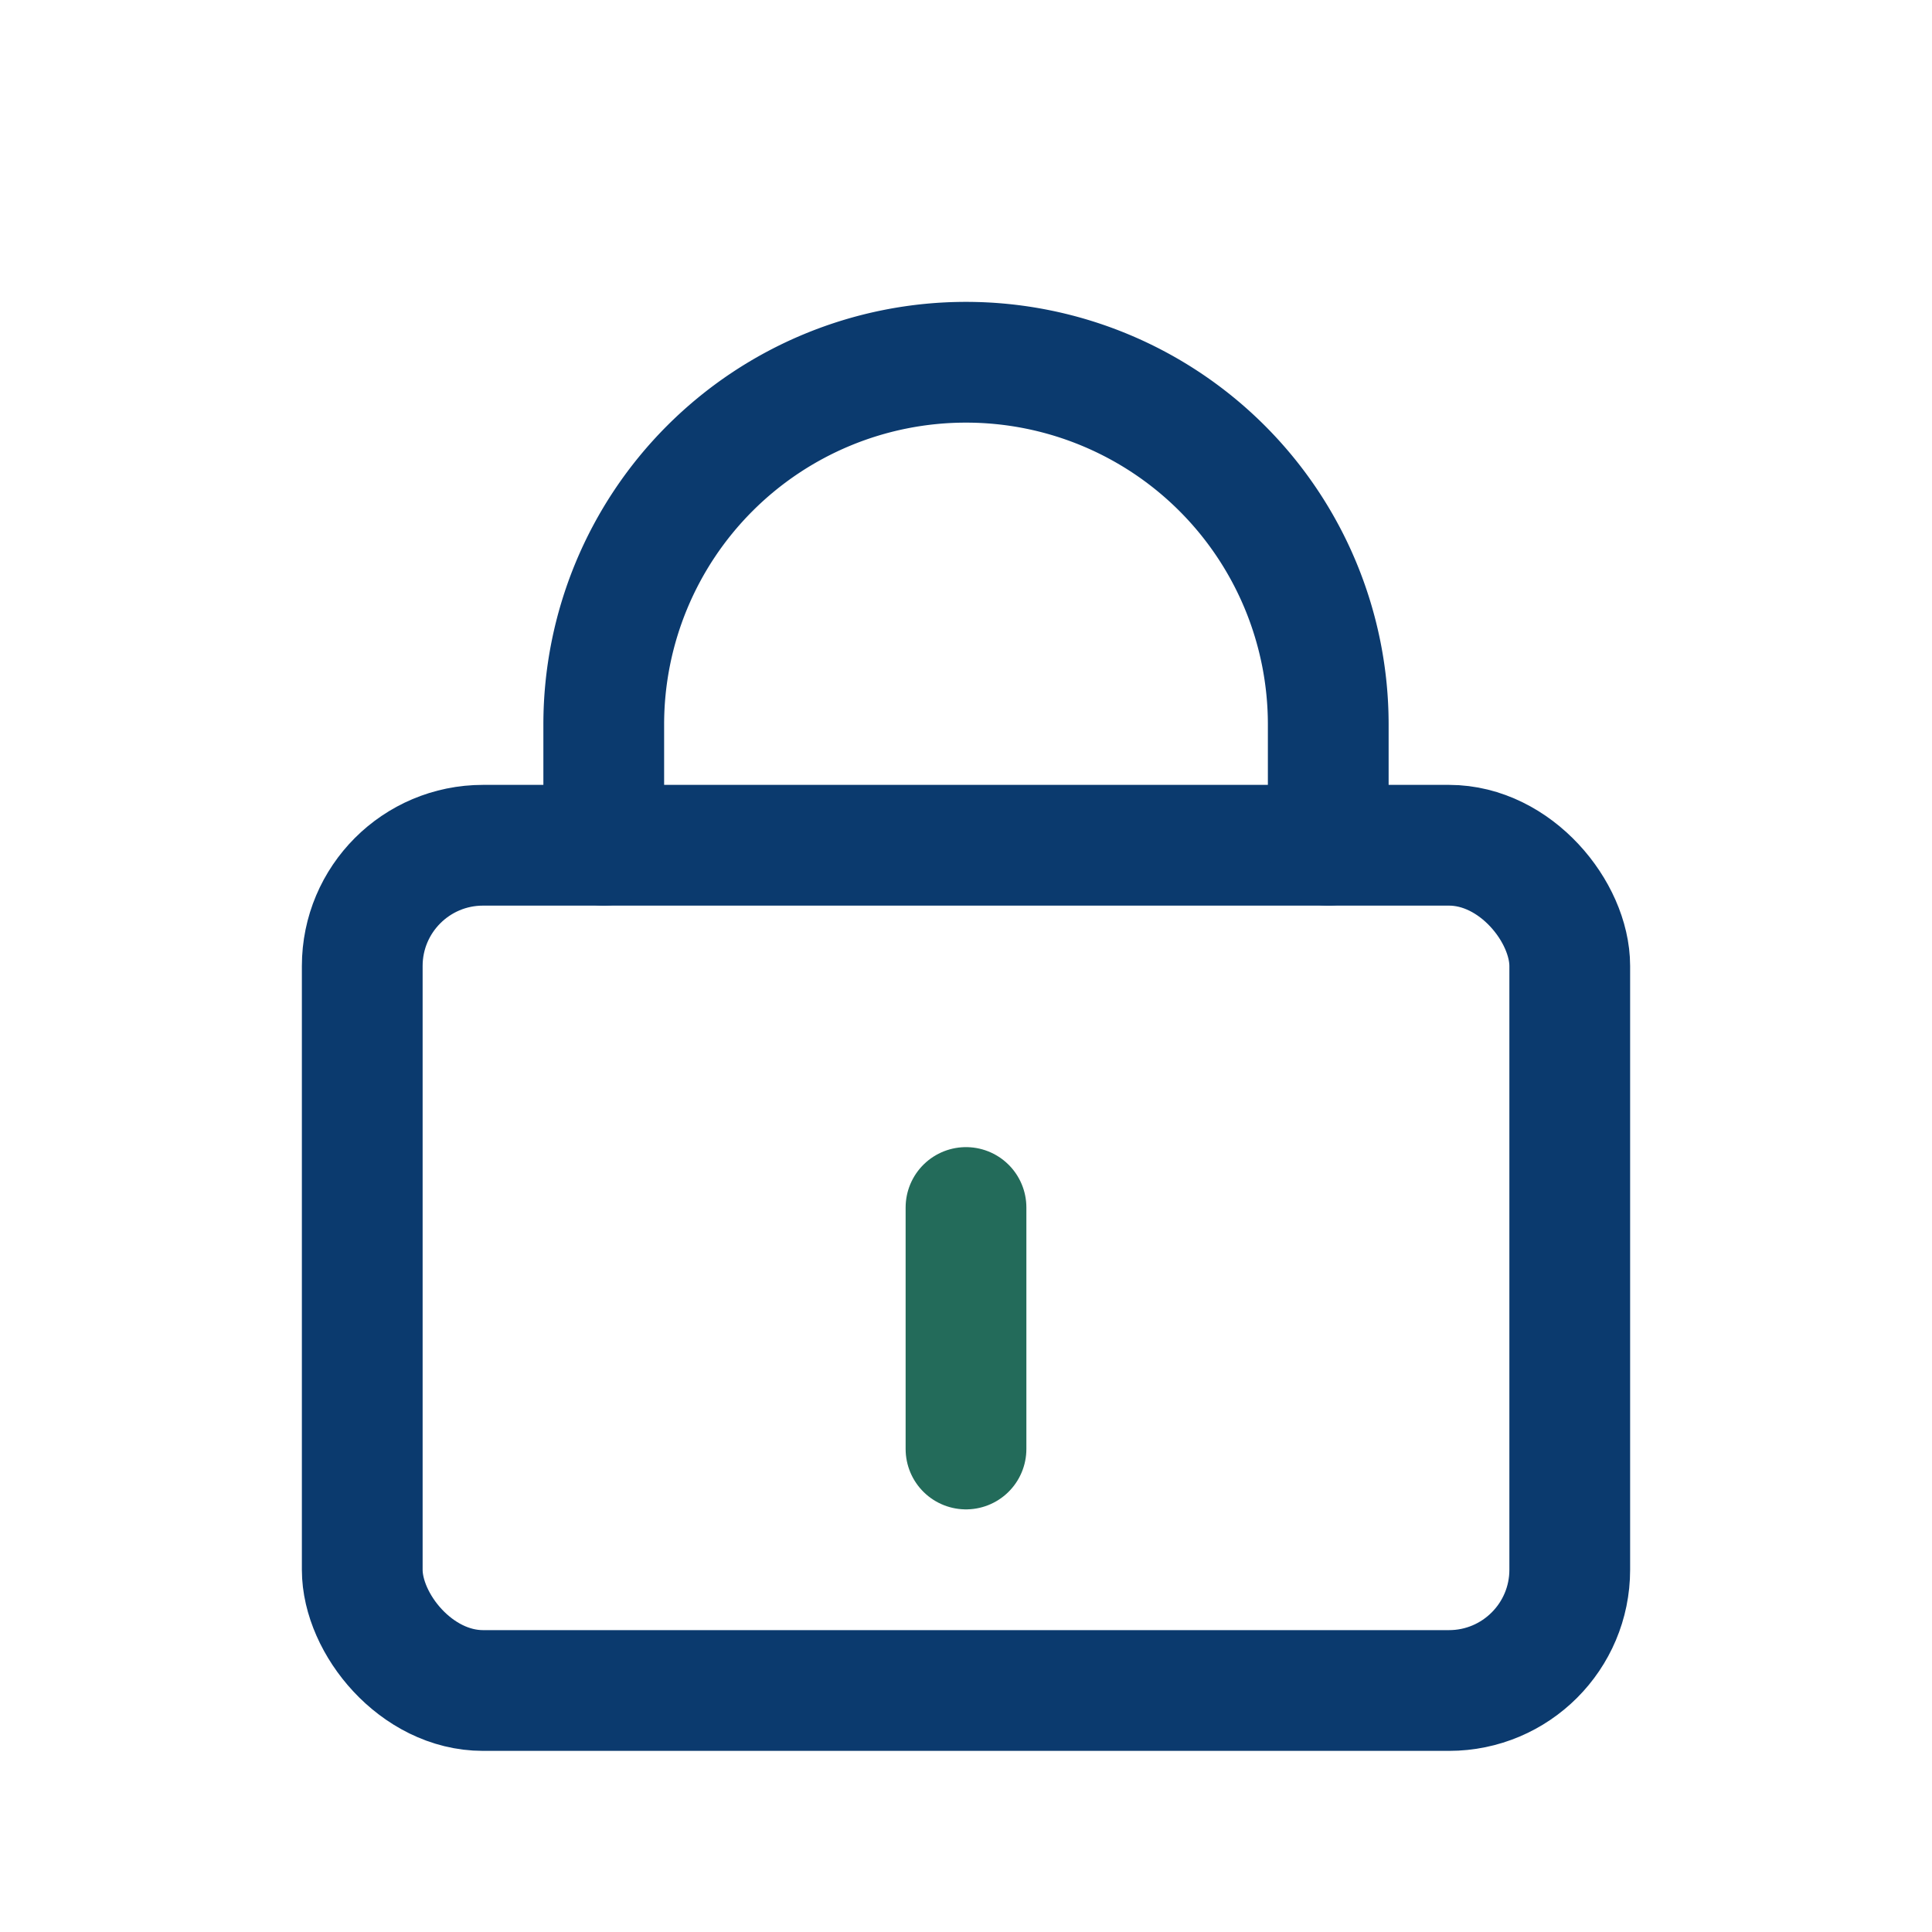
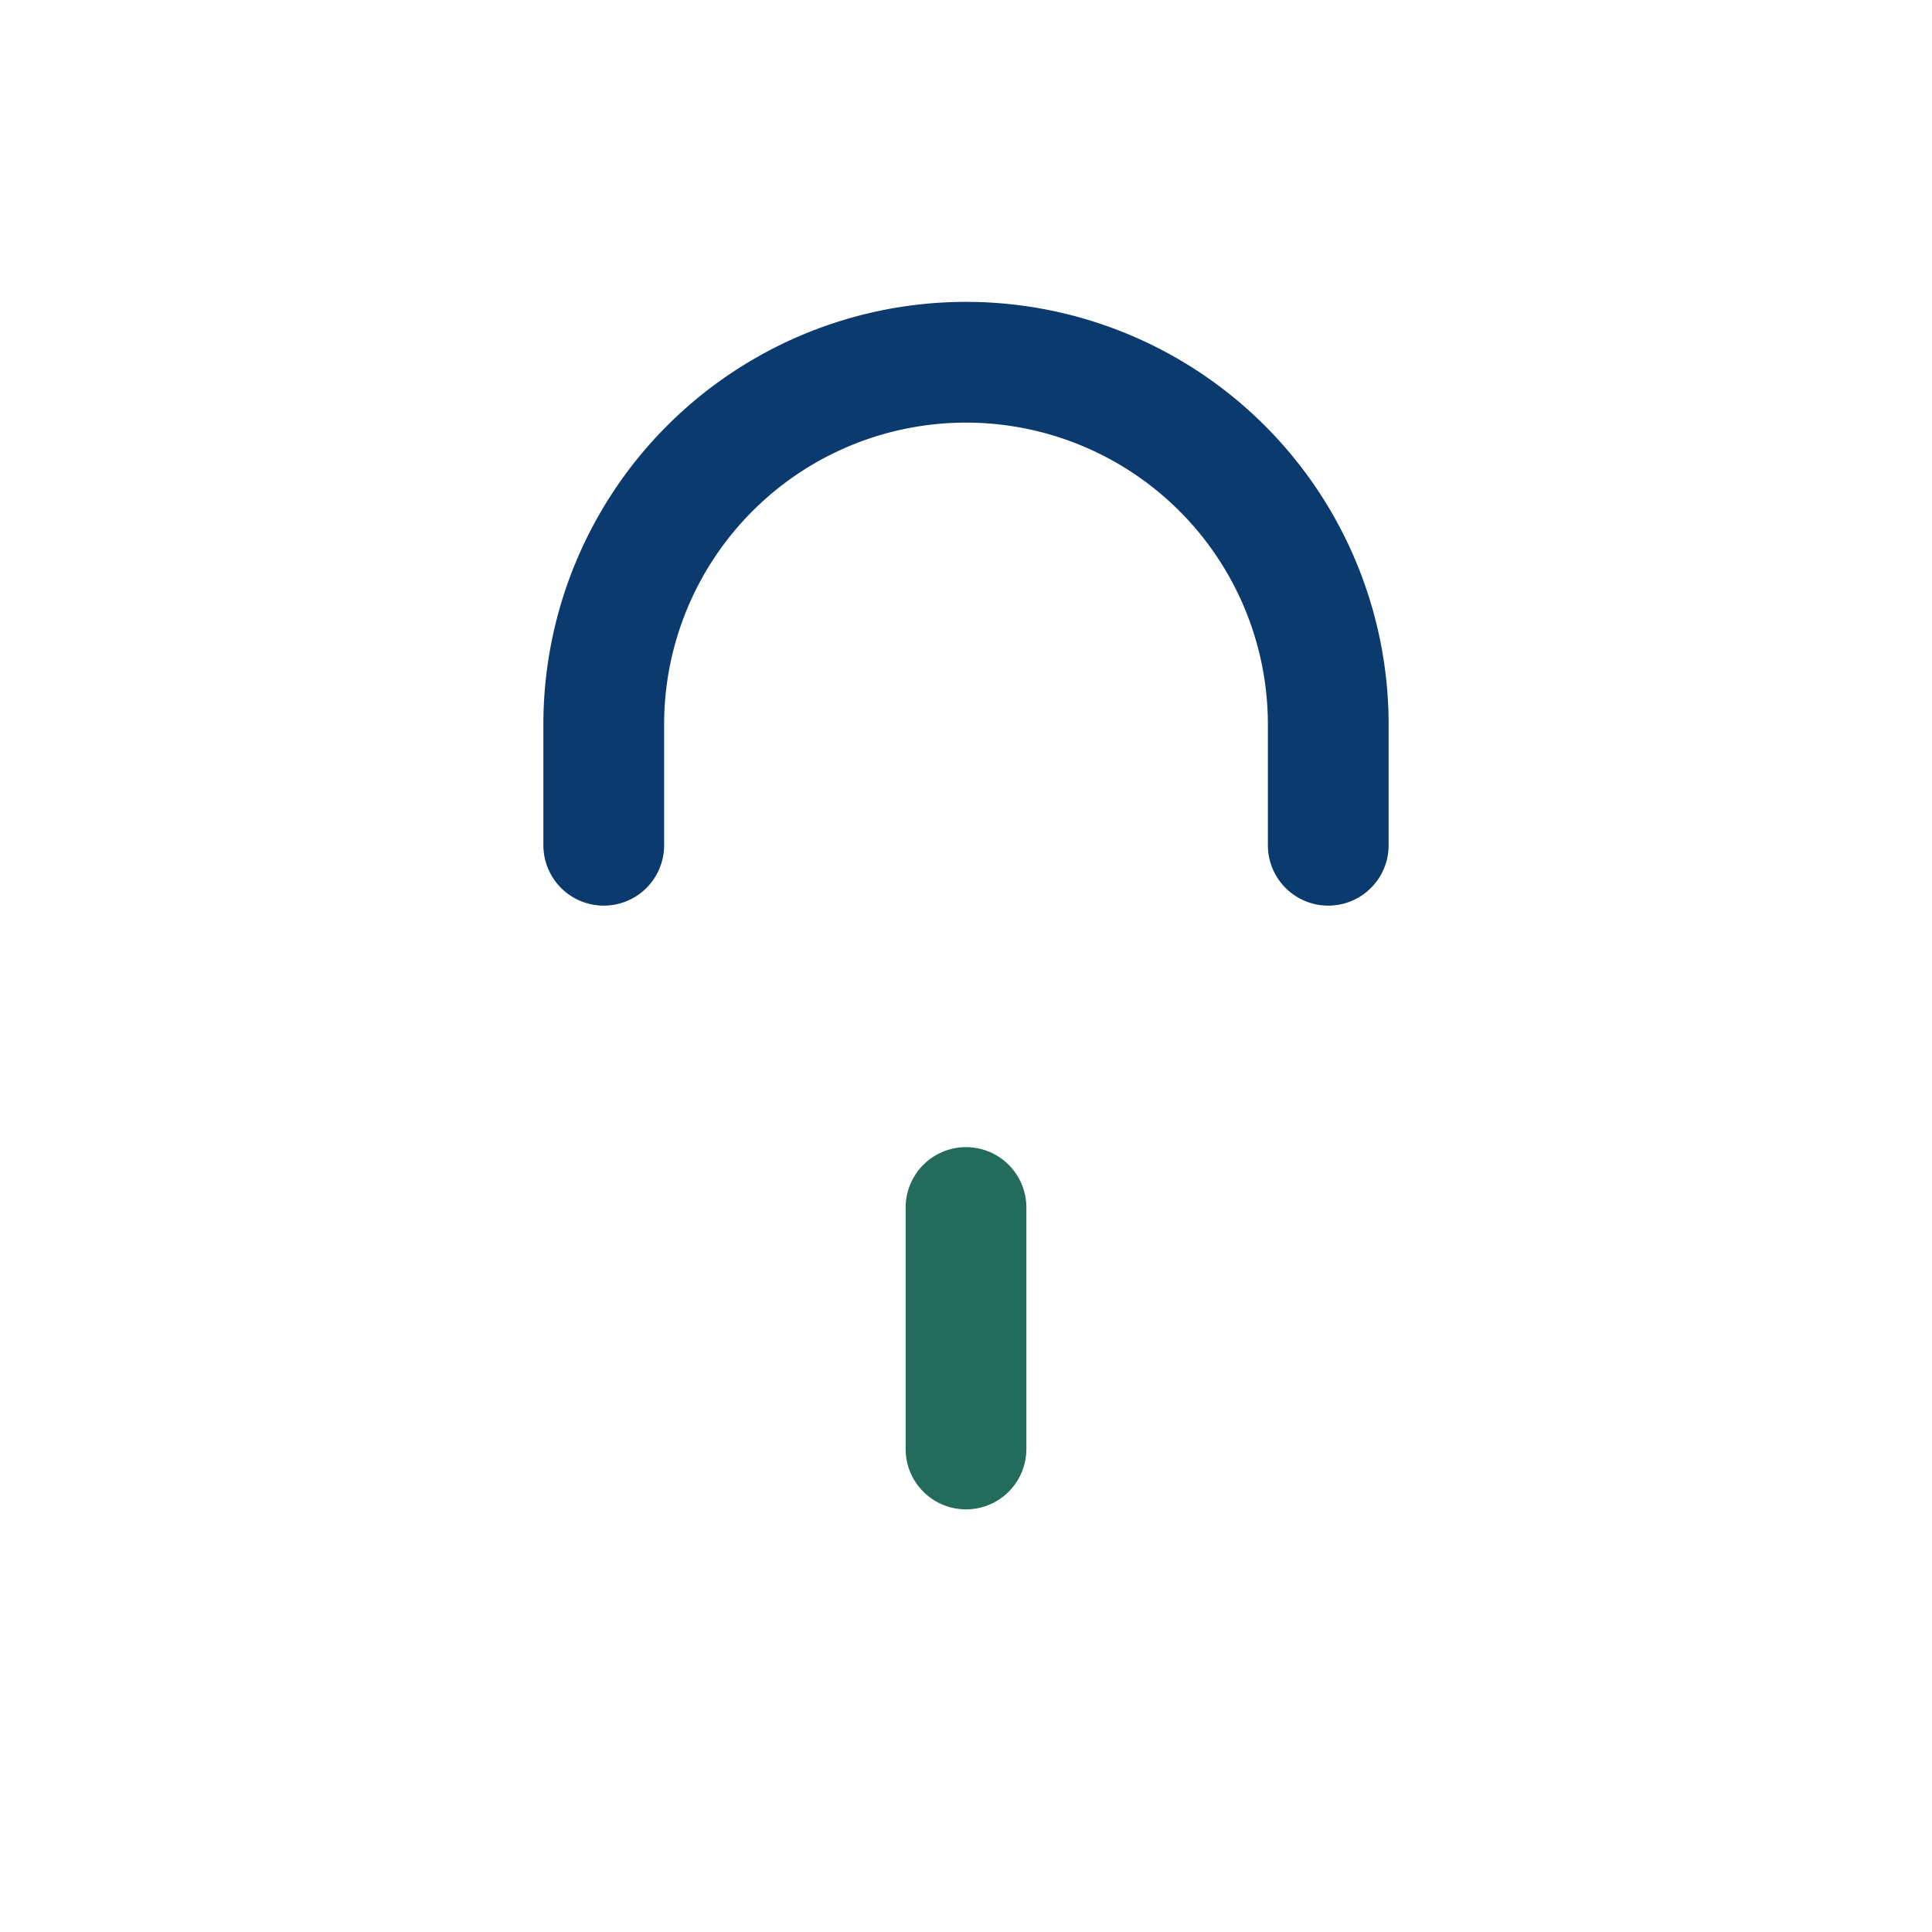
<svg xmlns="http://www.w3.org/2000/svg" width="32" height="32" viewBox="0 0 32 32" fill="none" stroke="#0B3A6E" stroke-width="2" stroke-linecap="round" stroke-linejoin="round">
-   <rect x="6" y="14" width="20" height="14" rx="2" />
  <path d="M10 14v-2a6 6 0 1 1 12 0v2" />
  <path stroke="#236B5A" d="M16 20v4" />
</svg>